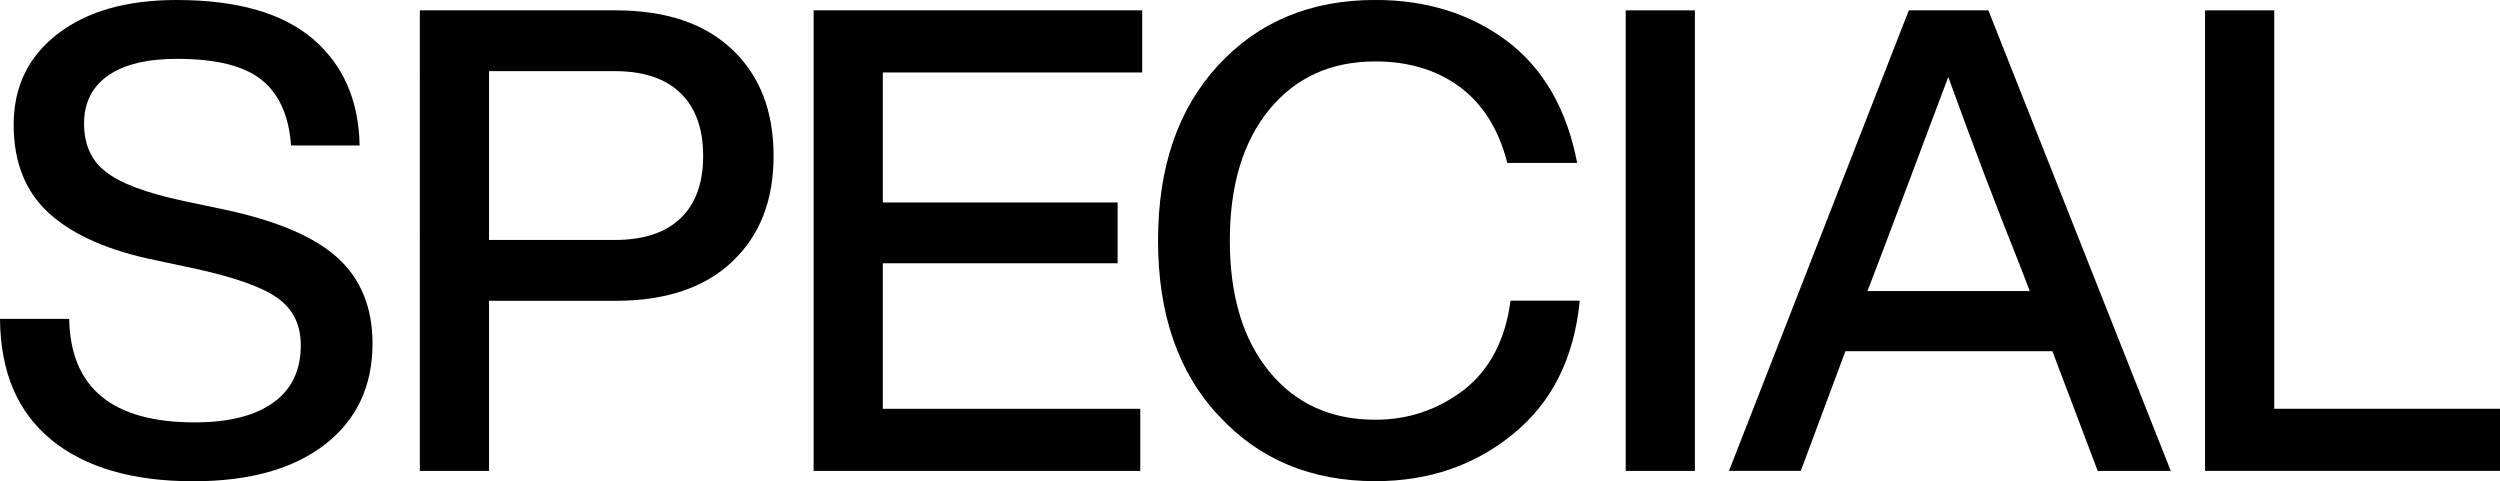
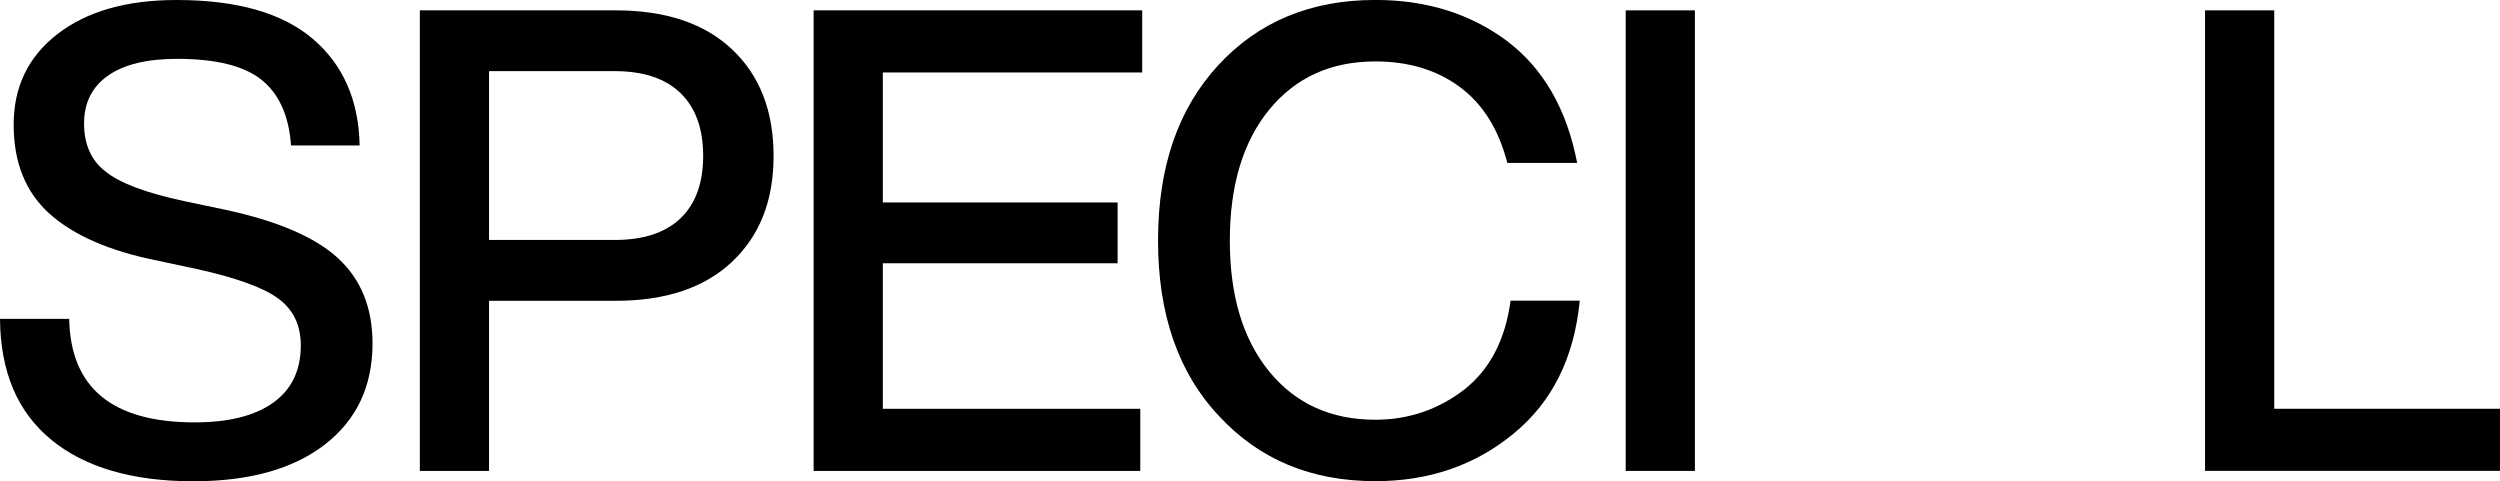
<svg xmlns="http://www.w3.org/2000/svg" id="_レイヤー_2" viewBox="0 0 492.45 94.79">
  <defs>
    <style>.cls-1{stroke-width:0px;}</style>
  </defs>
  <g id="text">
    <path class="cls-1" d="m10.13,86.64C3.46,81.2.08,73.26,0,62.81h13.63c.25,13.59,8.49,20.39,24.72,20.39,6.71,0,11.87-1.3,15.48-3.89,3.61-2.59,5.42-6.35,5.42-11.28,0-3.99-1.49-7.07-4.46-9.24-2.97-2.17-8.32-4.1-16.05-5.8l-7.77-1.66c-9.34-1.87-16.39-4.93-21.15-9.17-4.76-4.25-7.13-10.11-7.13-17.58S5.56,11.15,11.34,6.69C17.12,2.23,24.93,0,34.78,0c11.89,0,20.83,2.55,26.82,7.64,5.99,5.1,9.07,12.1,9.24,21.02h-13.51c-.42-5.86-2.36-10.17-5.8-12.93-3.44-2.76-8.98-4.14-16.63-4.14-5.95,0-10.49,1.1-13.63,3.31-3.14,2.21-4.71,5.35-4.71,9.43s1.4,7.3,4.2,9.43c2.8,2.29,7.98,4.25,15.54,5.86l7.9,1.66c10.36,2.21,17.82,5.39,22.36,9.56,4.54,4.16,6.82,9.77,6.82,16.82,0,8.41-3.12,15.03-9.36,19.88-6.24,4.84-14.89,7.26-25.93,7.26-11.98,0-21.3-2.72-27.97-8.15Z" />
    <path class="cls-1" d="m121.3,2.04c9.85,0,17.5,2.57,22.93,7.71,5.44,5.14,8.15,12.13,8.15,20.96s-2.72,15.69-8.15,20.83c-5.44,5.14-13.08,7.71-22.93,7.71h-24.97v33.51h-13.63V2.04h38.6Zm-.25,45.23c5.69,0,10.02-1.42,13-4.27,2.97-2.85,4.46-6.94,4.46-12.3s-1.49-9.47-4.46-12.36c-2.97-2.89-7.3-4.33-13-4.33h-24.72v33.25h24.72Z" />
    <path class="cls-1" d="m224.99,14.27h-51.09v25.61h46.25v11.98h-46.25v28.67h50.71v12.23h-64.34V2.04h64.72v12.23Z" />
    <path class="cls-1" d="m240.09,81.92c-7.98-8.49-11.98-20-11.98-34.53s3.95-25.95,11.85-34.53c7.9-8.58,18.22-12.87,30.96-12.87,10.02,0,18.64,2.68,25.86,8.03,7.22,5.44,11.85,13.46,13.89,24.08h-13.76c-1.7-6.63-4.82-11.62-9.36-14.97-4.54-3.36-10.09-5.03-16.63-5.03-8.75,0-15.71,3.16-20.9,9.49-5.18,6.33-7.77,14.93-7.77,25.8s2.59,19.47,7.77,25.8c5.18,6.33,12.15,9.49,20.9,9.49,6.54,0,12.4-2,17.58-5.99,5.01-3.99,8.03-9.81,9.05-17.46h13.63c-1.1,11.3-5.48,20.05-13.12,26.25-7.56,6.2-16.61,9.3-27.14,9.3-12.66,0-22.93-4.29-30.83-12.87Z" />
    <path class="cls-1" d="m320.23,92.75V2.04h13.63v90.72h-13.63Z" />
-     <path class="cls-1" d="m413.2,92.75l-8.92-23.57h-40.77l-8.79,23.57h-14.14L376,2.04h15.67l35.93,90.72h-14.4Zm-45.36-35.42h31.98l-1.91-4.97c-4.5-11.21-9.22-23.61-14.14-37.2-5.86,15.63-10.53,28.03-14.01,37.2l-1.91,4.97Z" />
    <path class="cls-1" d="m447.98,80.52h44.47v12.23h-58.1V2.04h13.63v78.48Z" />
  </g>
</svg>